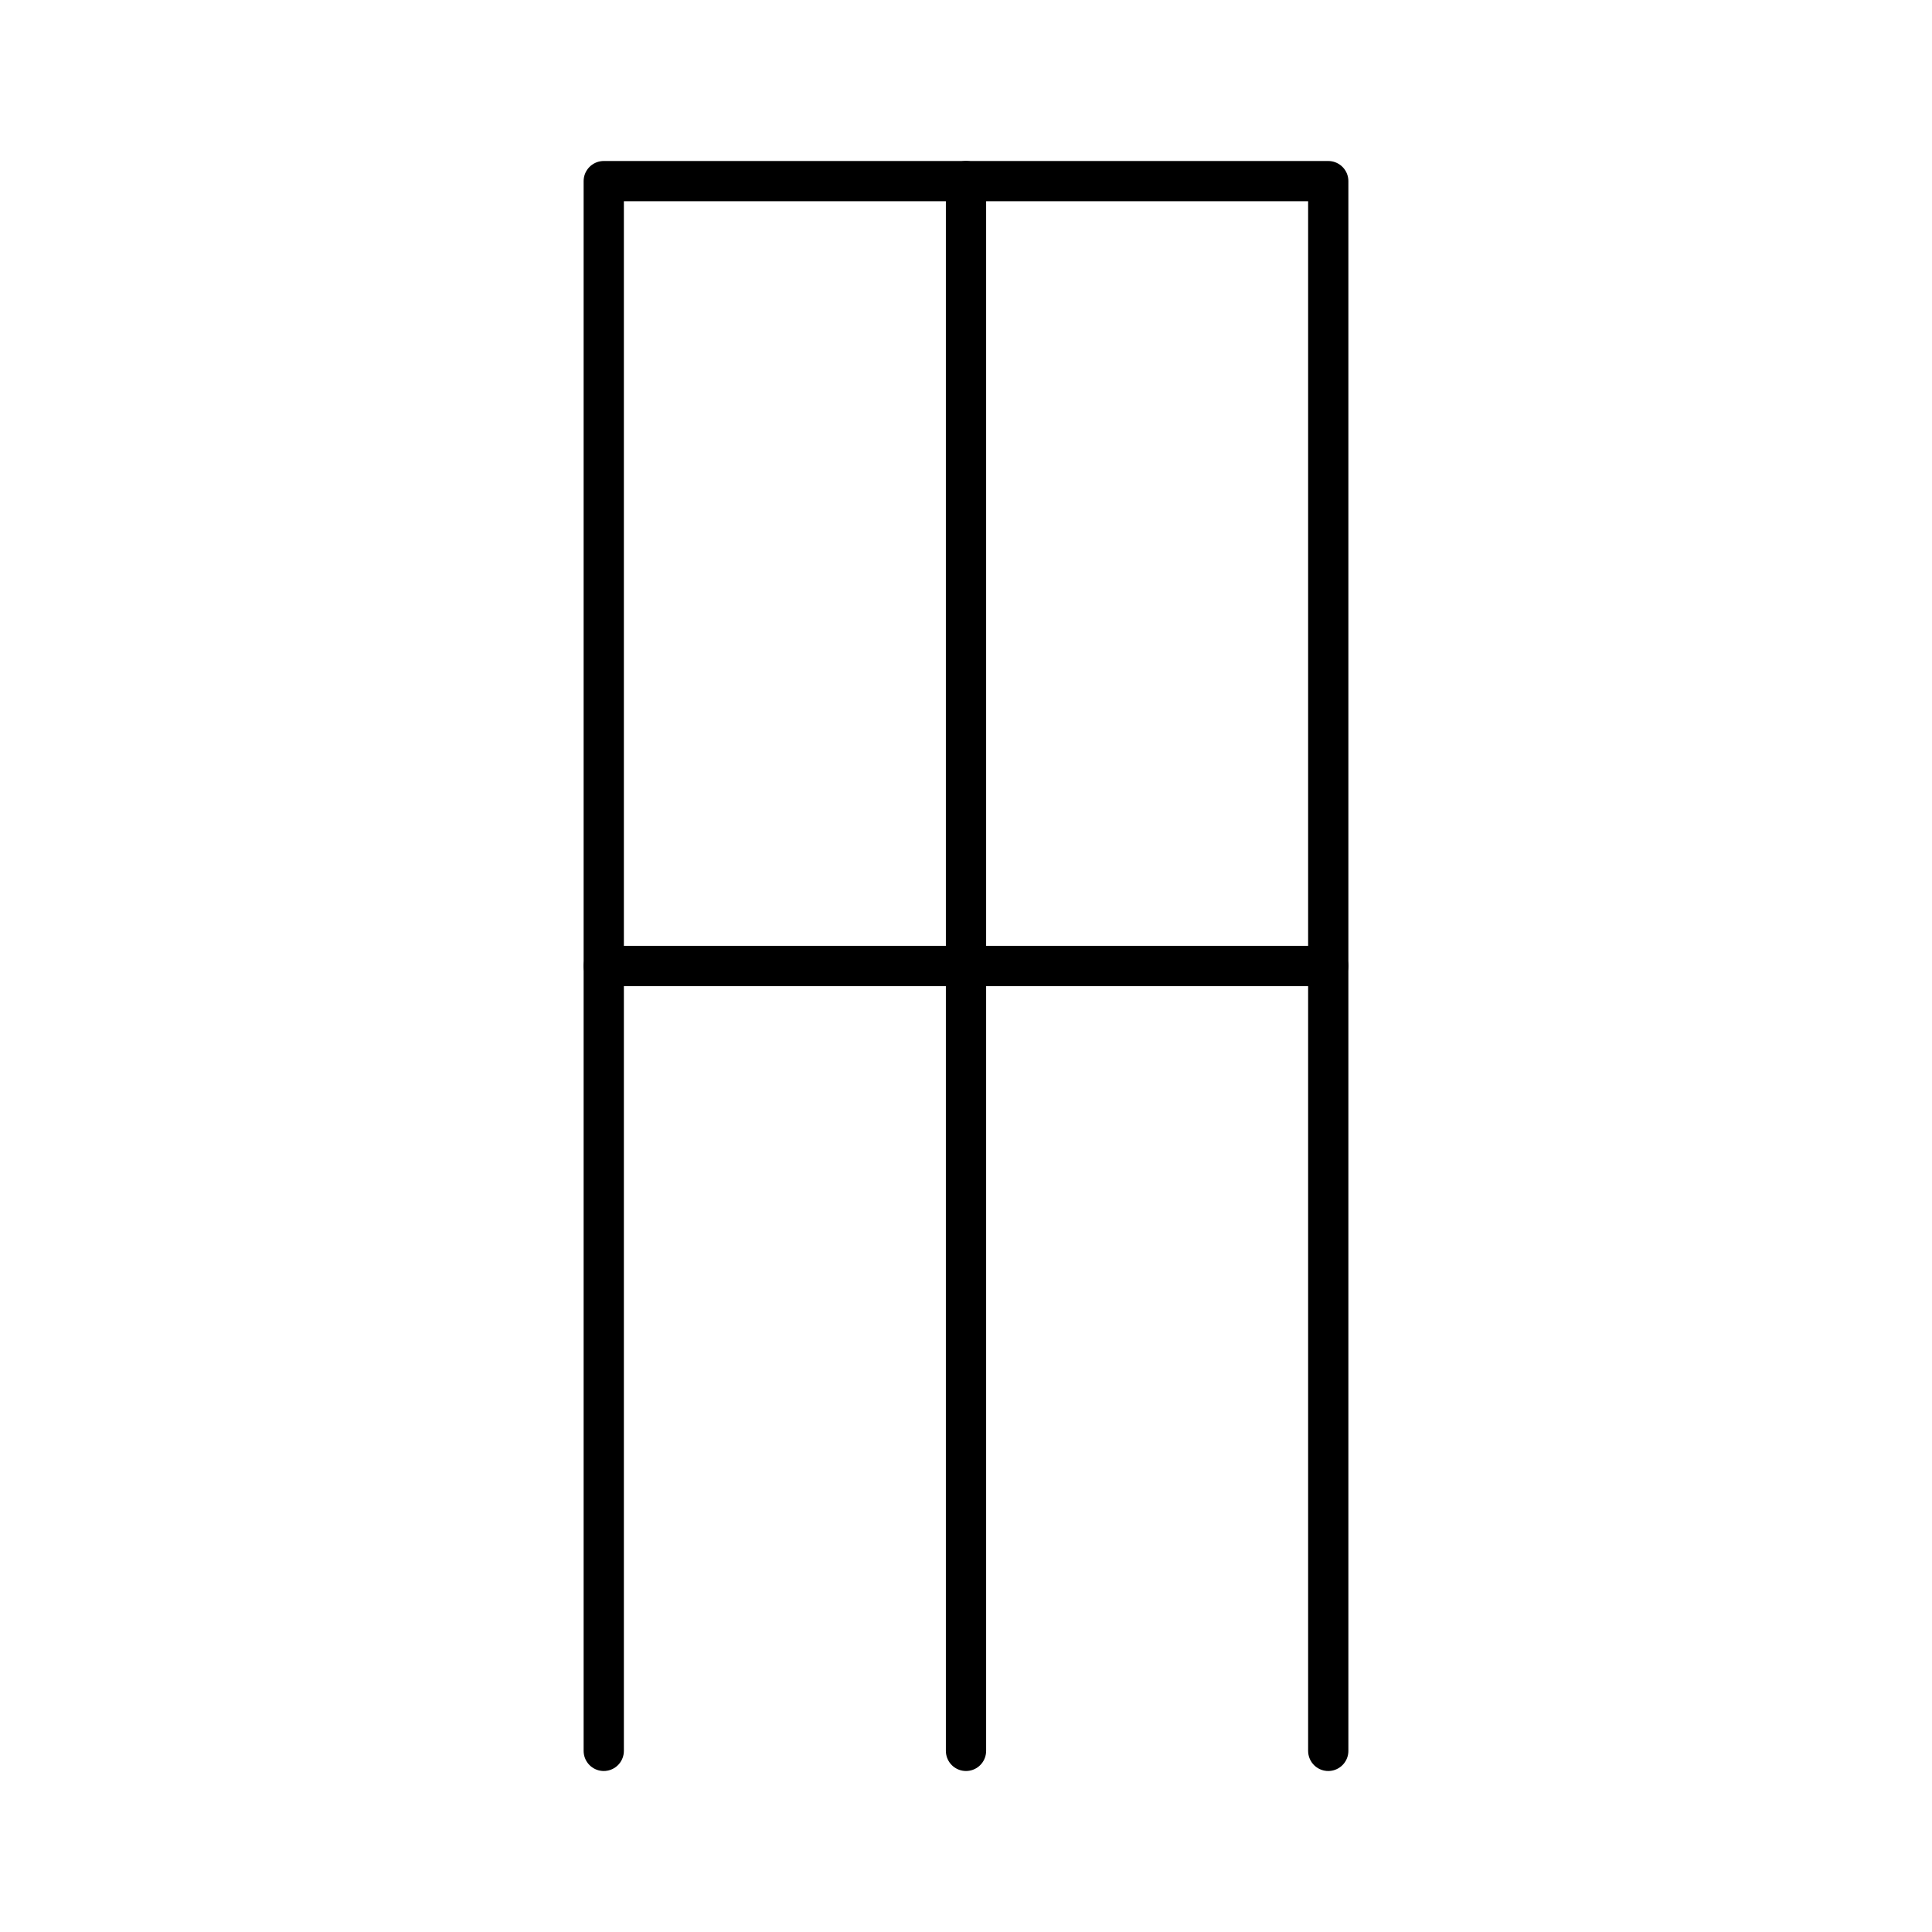
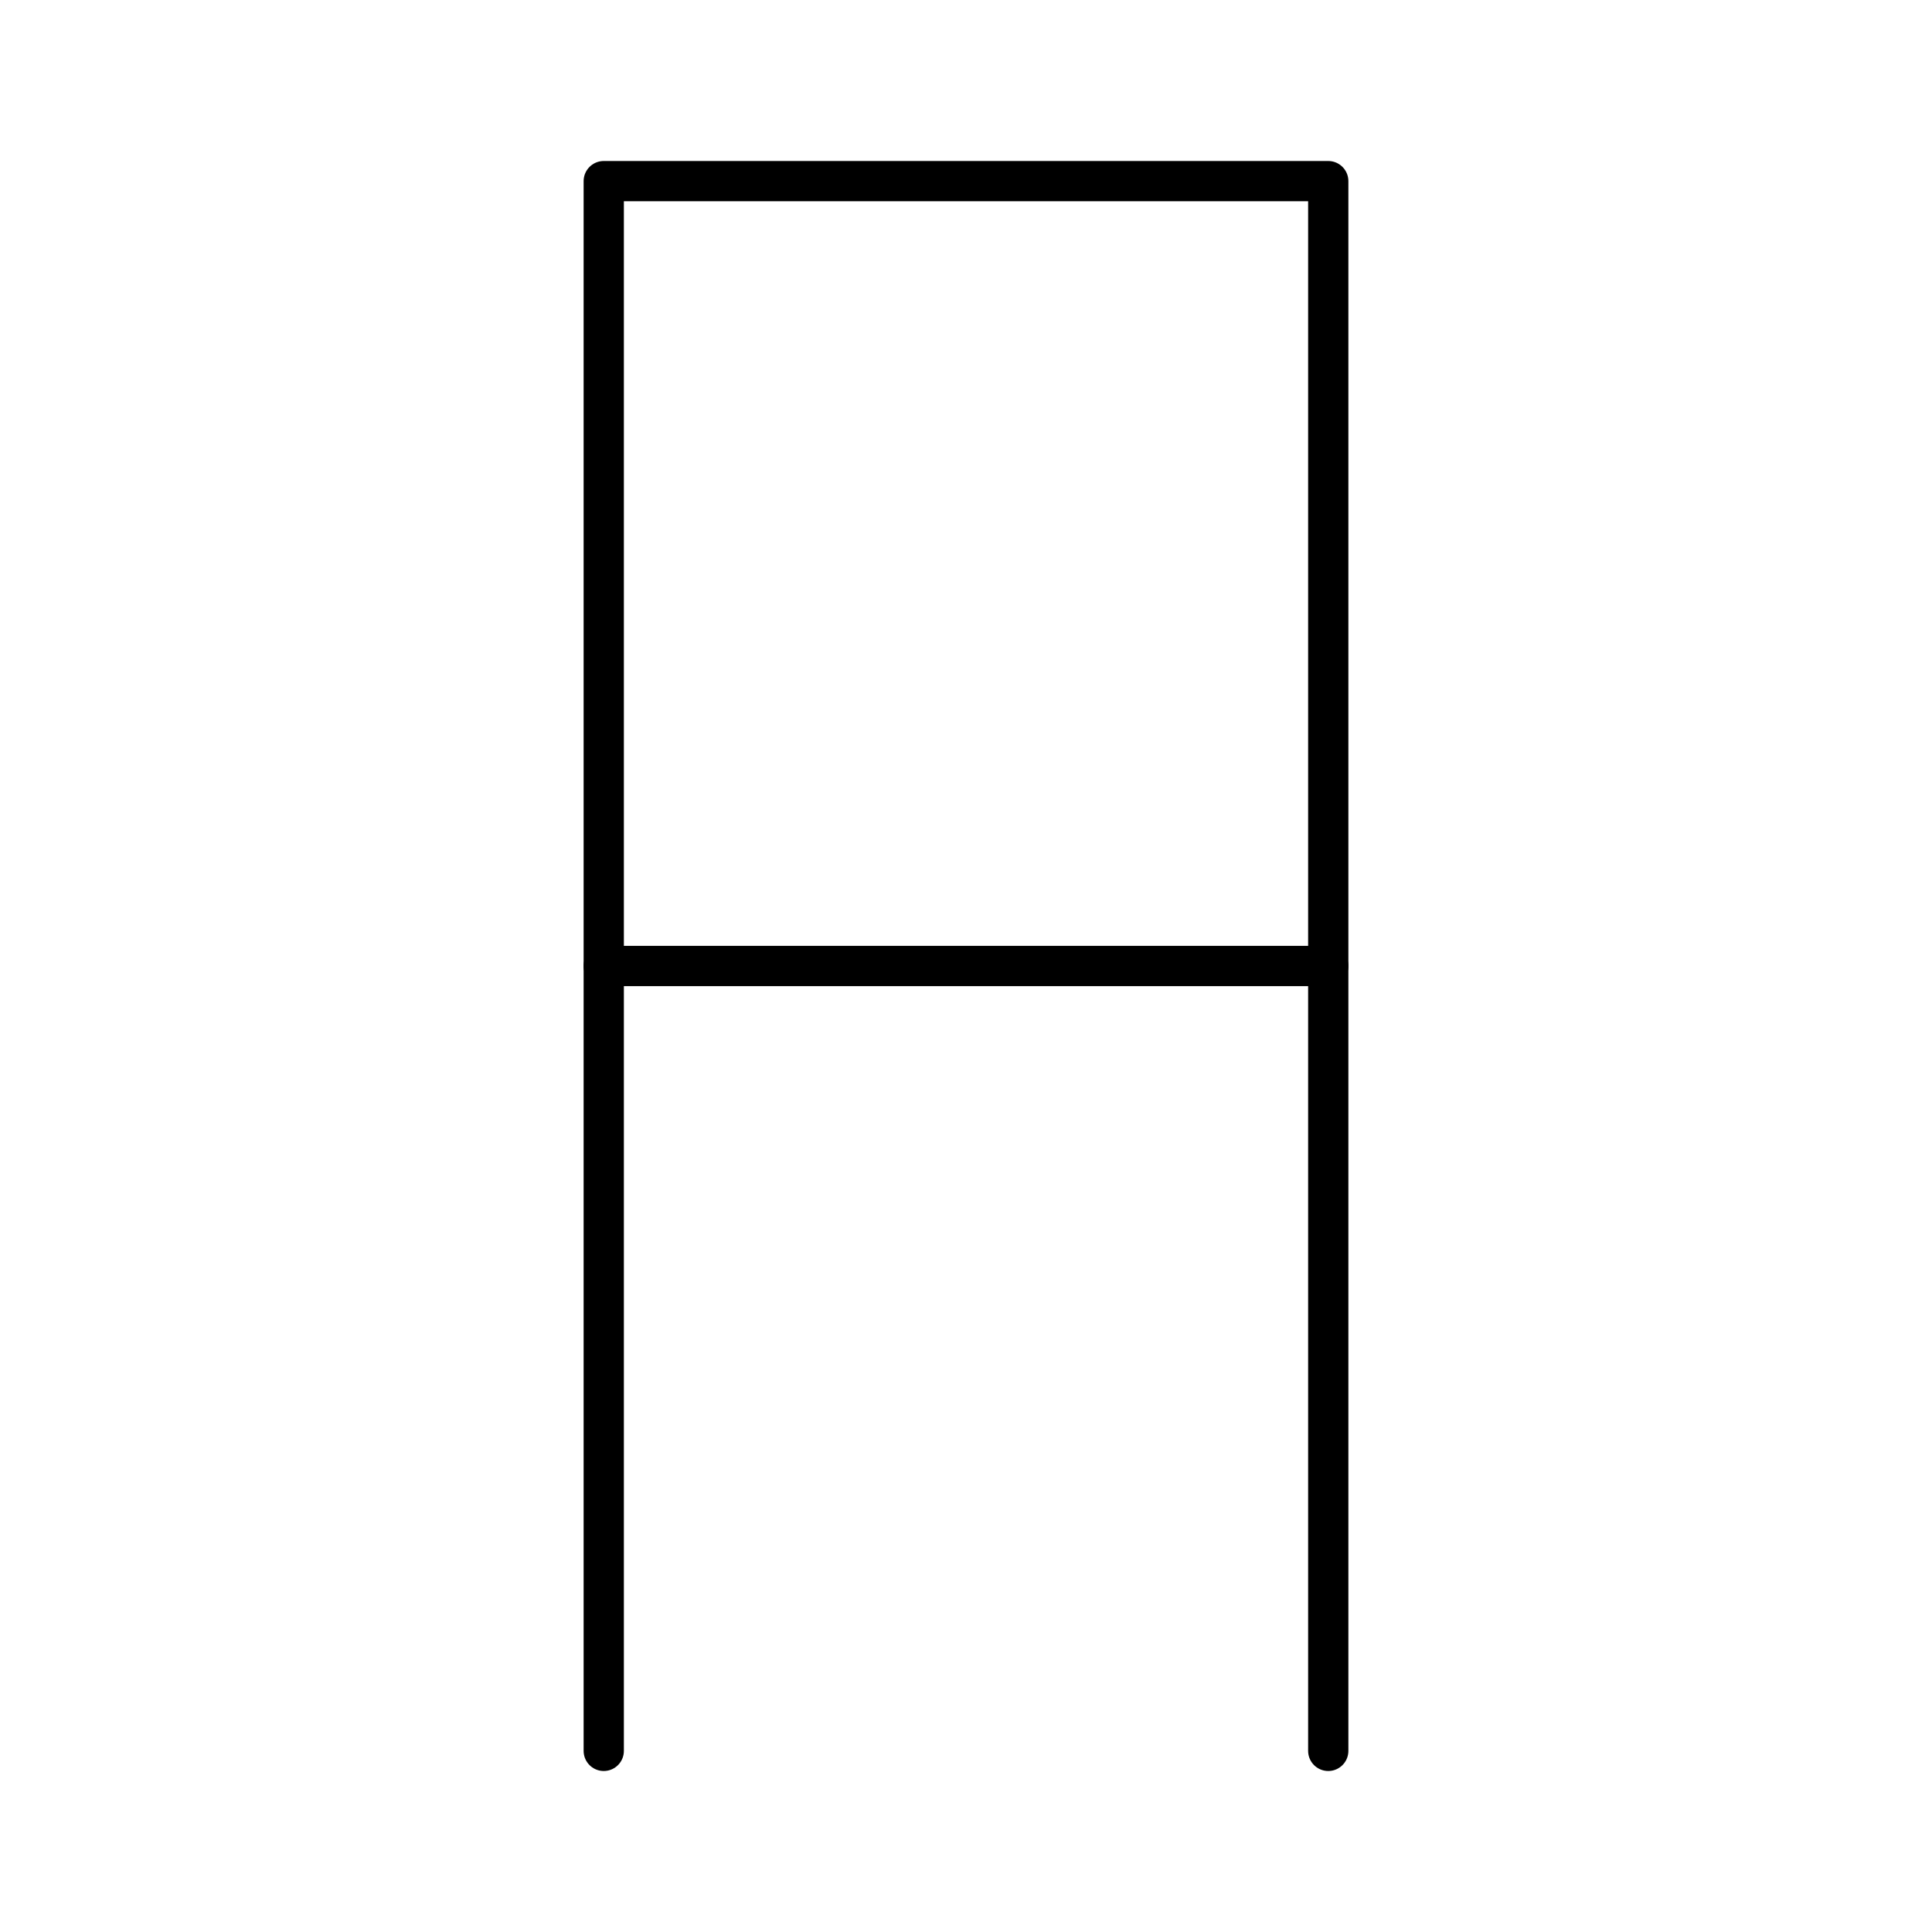
<svg xmlns="http://www.w3.org/2000/svg" width="800px" height="800px" viewBox="0 0 48 48">
  <defs>
    <style>.a{fill:none;stroke:#000000;stroke-linecap:round;stroke-linejoin:round;}</style>
  </defs>
  <polyline class="a" points="33 43.5 33 4.5 15 4.5 15 43.5" />
-   <line class="a" x1="24" y1="43.5" x2="24" y2="4.5" />
  <line class="a" x1="15" y1="24" x2="33" y2="24" />
</svg>